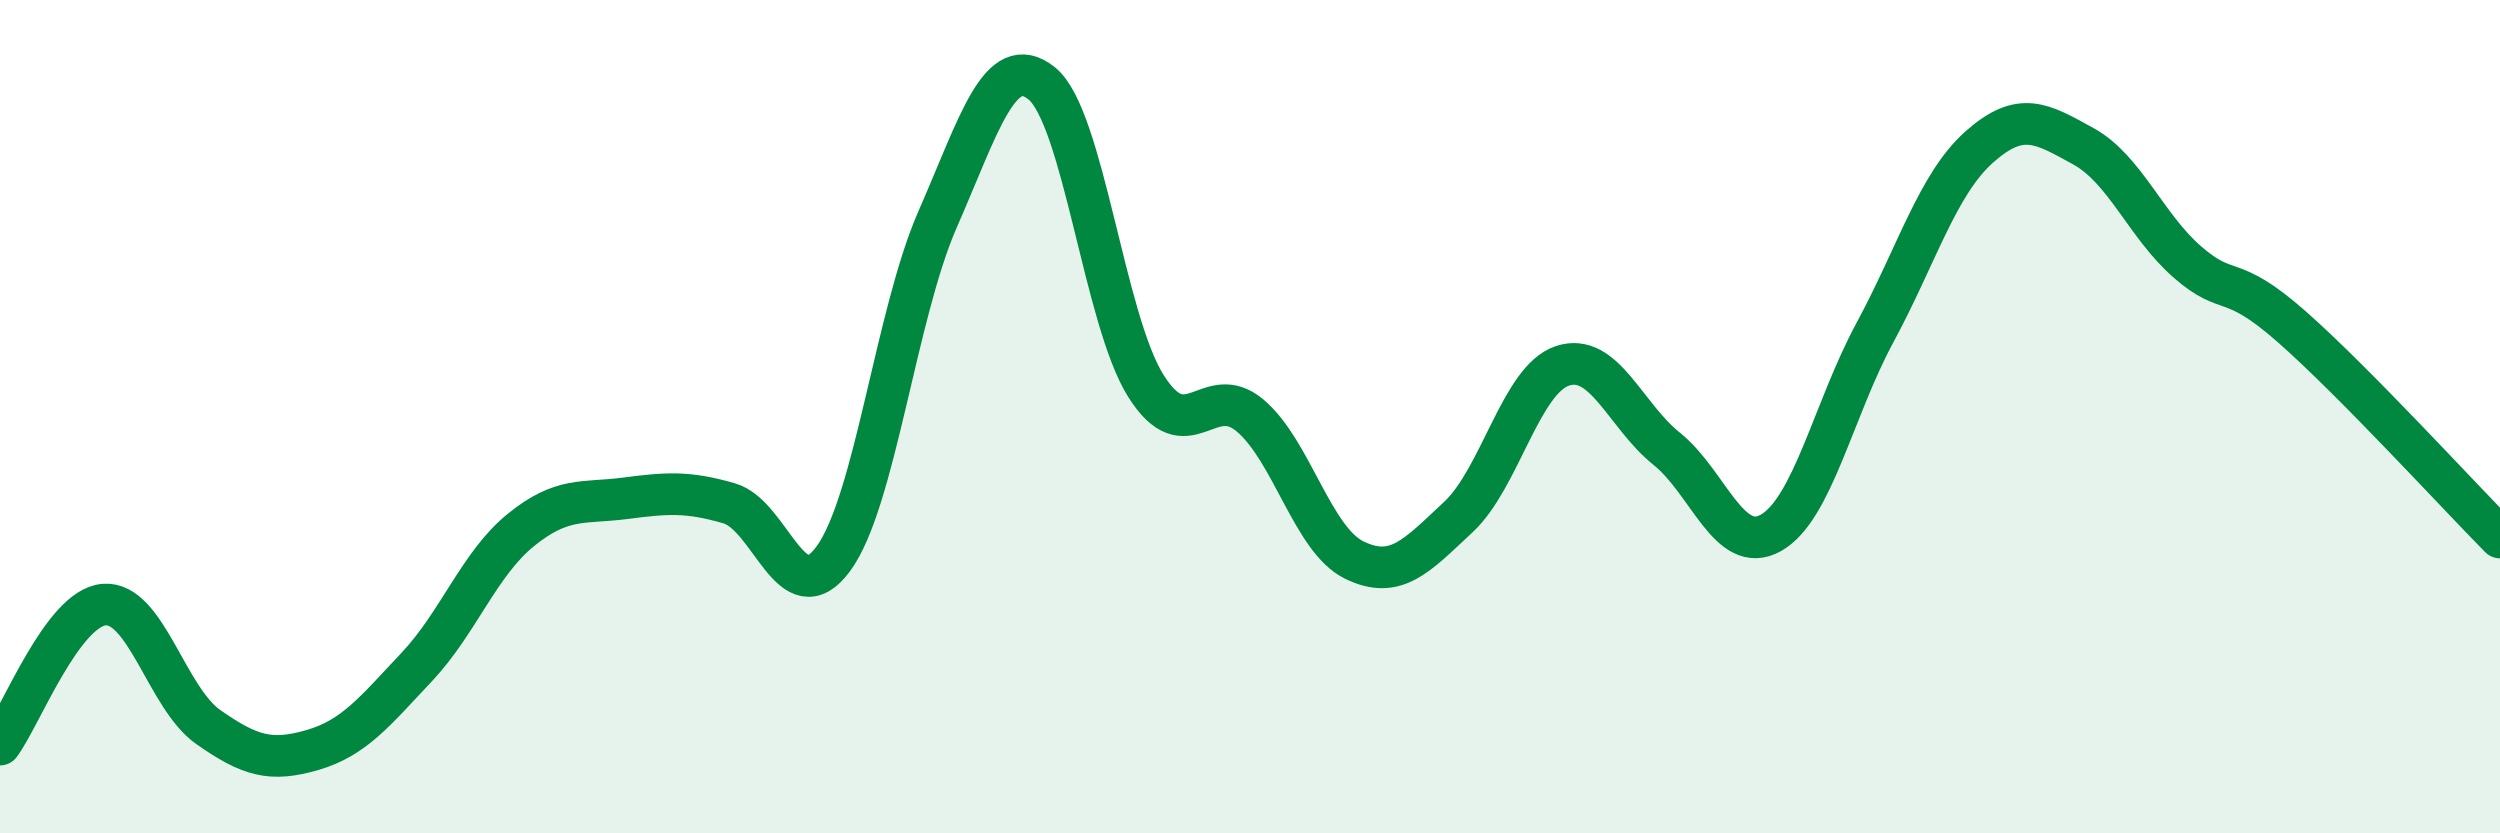
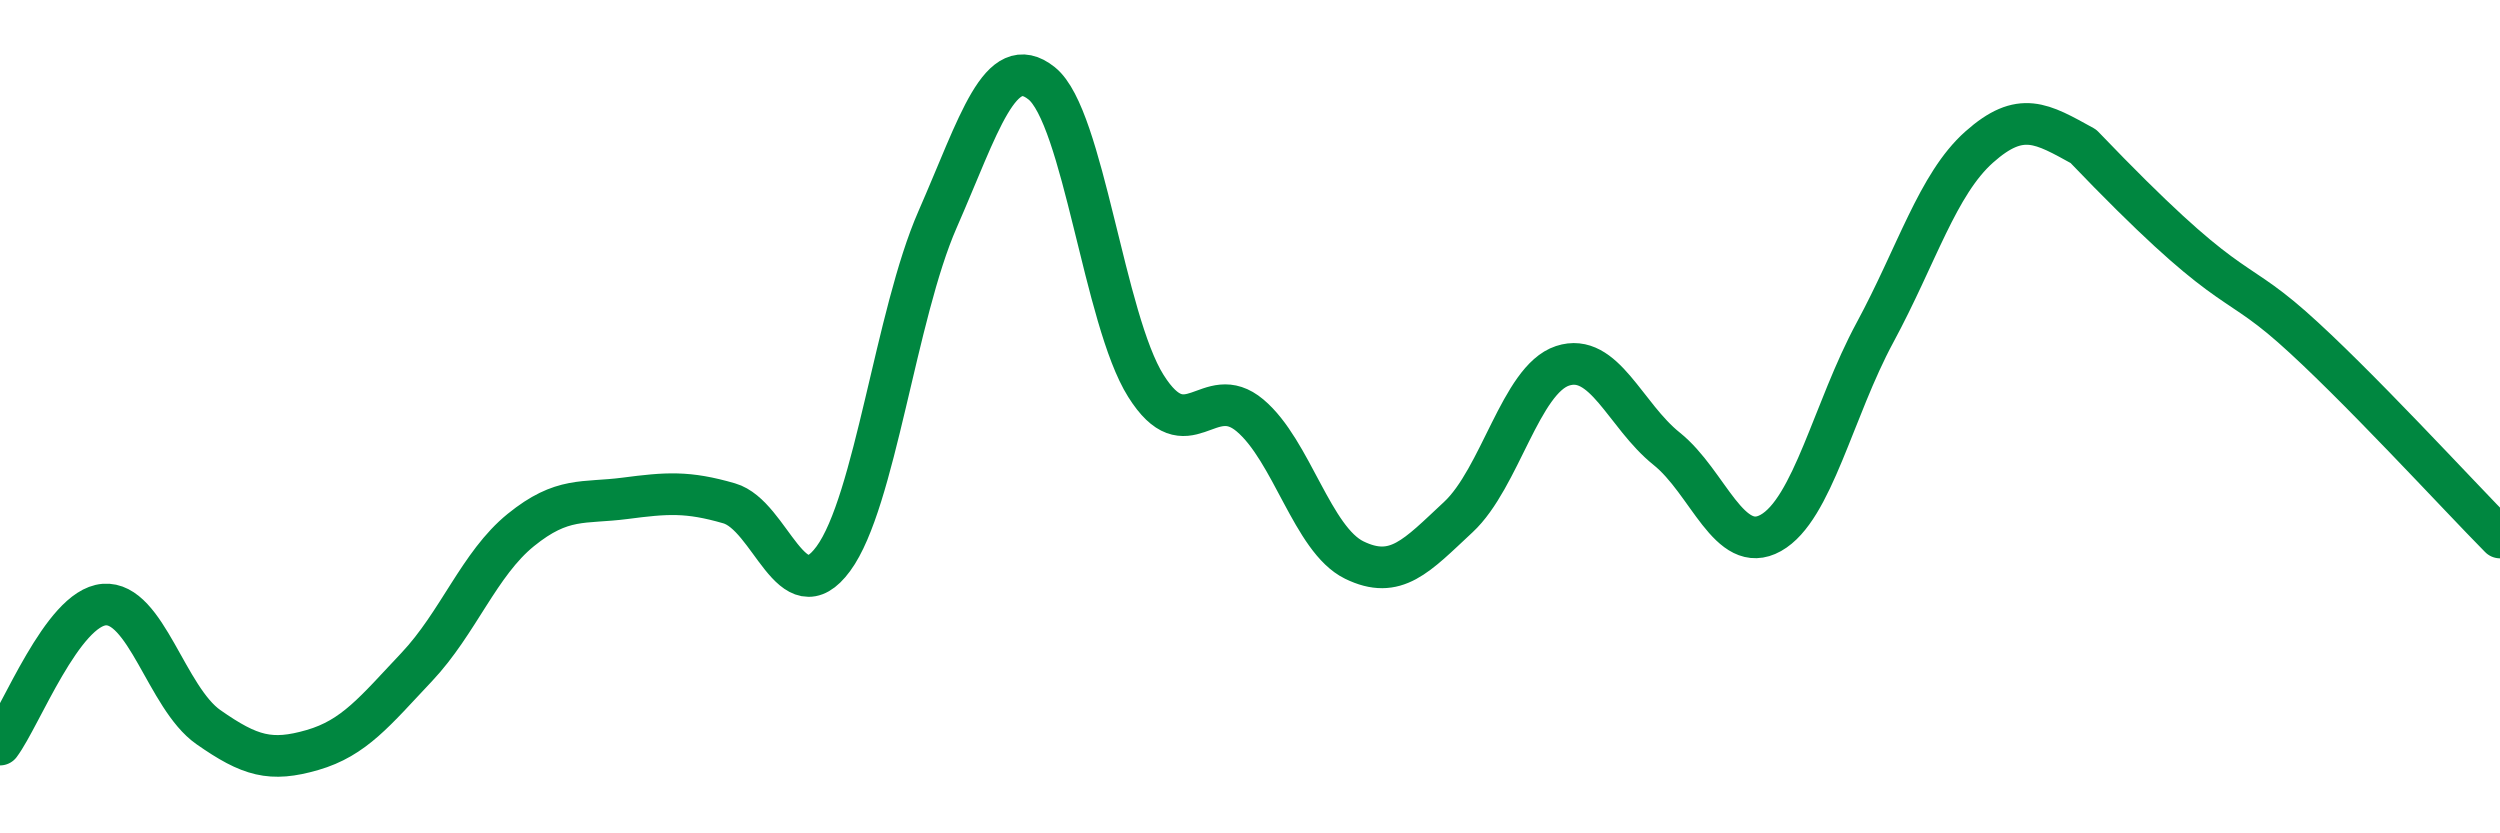
<svg xmlns="http://www.w3.org/2000/svg" width="60" height="20" viewBox="0 0 60 20">
-   <path d="M 0,17.87 C 0.5,17.2 1.5,14.59 2.5,14.51 C 3.5,14.43 4,16.75 5,17.45 C 6,18.15 6.5,18.29 7.5,18 C 8.5,17.71 9,17.07 10,16.01 C 11,14.95 11.5,13.53 12.5,12.72 C 13.5,11.91 14,12.09 15,11.96 C 16,11.83 16.5,11.79 17.5,12.08 C 18.5,12.37 19,14.77 20,13.41 C 21,12.05 21.5,7.55 22.5,5.27 C 23.5,2.99 24,1.2 25,2 C 26,2.8 26.5,7.67 27.5,9.26 C 28.5,10.85 29,9.13 30,9.97 C 31,10.81 31.5,12.95 32.5,13.44 C 33.5,13.93 34,13.34 35,12.41 C 36,11.48 36.5,9.11 37.5,8.78 C 38.5,8.45 39,9.97 40,10.77 C 41,11.57 41.5,13.35 42.5,12.79 C 43.5,12.23 44,9.83 45,7.98 C 46,6.13 46.5,4.42 47.5,3.53 C 48.5,2.64 49,2.96 50,3.51 C 51,4.06 51.5,5.42 52.5,6.29 C 53.5,7.16 53.5,6.52 55,7.84 C 56.5,9.16 59,11.89 60,12.9L60 20L0 20Z" fill="#008740" opacity="0.1" stroke-linecap="round" stroke-linejoin="round" />
-   <path d="M 0,17.87 C 0.5,17.2 1.5,14.59 2.5,14.51 C 3.5,14.43 4,16.75 5,17.45 C 6,18.15 6.5,18.29 7.5,18 C 8.5,17.71 9,17.07 10,16.01 C 11,14.95 11.5,13.53 12.5,12.72 C 13.5,11.91 14,12.09 15,11.96 C 16,11.83 16.5,11.79 17.5,12.08 C 18.5,12.37 19,14.77 20,13.41 C 21,12.05 21.5,7.55 22.5,5.27 C 23.5,2.99 24,1.2 25,2 C 26,2.8 26.5,7.67 27.5,9.26 C 28.5,10.85 29,9.13 30,9.97 C 31,10.81 31.5,12.95 32.5,13.44 C 33.5,13.93 34,13.34 35,12.41 C 36,11.48 36.5,9.11 37.5,8.78 C 38.5,8.45 39,9.97 40,10.77 C 41,11.57 41.5,13.35 42.5,12.79 C 43.5,12.23 44,9.83 45,7.98 C 46,6.13 46.5,4.42 47.5,3.53 C 48.5,2.64 49,2.96 50,3.51 C 51,4.06 51.5,5.42 52.5,6.29 C 53.5,7.16 53.5,6.52 55,7.84 C 56.5,9.16 59,11.89 60,12.9" stroke="#008740" stroke-width="1" fill="none" stroke-linecap="round" stroke-linejoin="round" />
+   <path d="M 0,17.87 C 0.5,17.2 1.5,14.59 2.5,14.51 C 3.5,14.43 4,16.75 5,17.45 C 6,18.15 6.5,18.29 7.5,18 C 8.5,17.71 9,17.07 10,16.01 C 11,14.95 11.5,13.53 12.5,12.72 C 13.5,11.91 14,12.09 15,11.96 C 16,11.83 16.5,11.79 17.5,12.08 C 18.5,12.37 19,14.77 20,13.41 C 21,12.05 21.5,7.55 22.5,5.27 C 23.5,2.99 24,1.2 25,2 C 26,2.8 26.5,7.67 27.5,9.26 C 28.5,10.85 29,9.13 30,9.97 C 31,10.81 31.5,12.95 32.5,13.44 C 33.5,13.93 34,13.34 35,12.41 C 36,11.48 36.5,9.11 37.5,8.78 C 38.5,8.45 39,9.97 40,10.77 C 41,11.57 41.5,13.35 42.5,12.79 C 43.5,12.23 44,9.83 45,7.98 C 46,6.13 46.5,4.42 47.5,3.53 C 48.5,2.64 49,2.96 50,3.51 C 53.5,7.16 53.5,6.52 55,7.84 C 56.5,9.16 59,11.89 60,12.9" stroke="#008740" stroke-width="1" fill="none" stroke-linecap="round" stroke-linejoin="round" />
</svg>